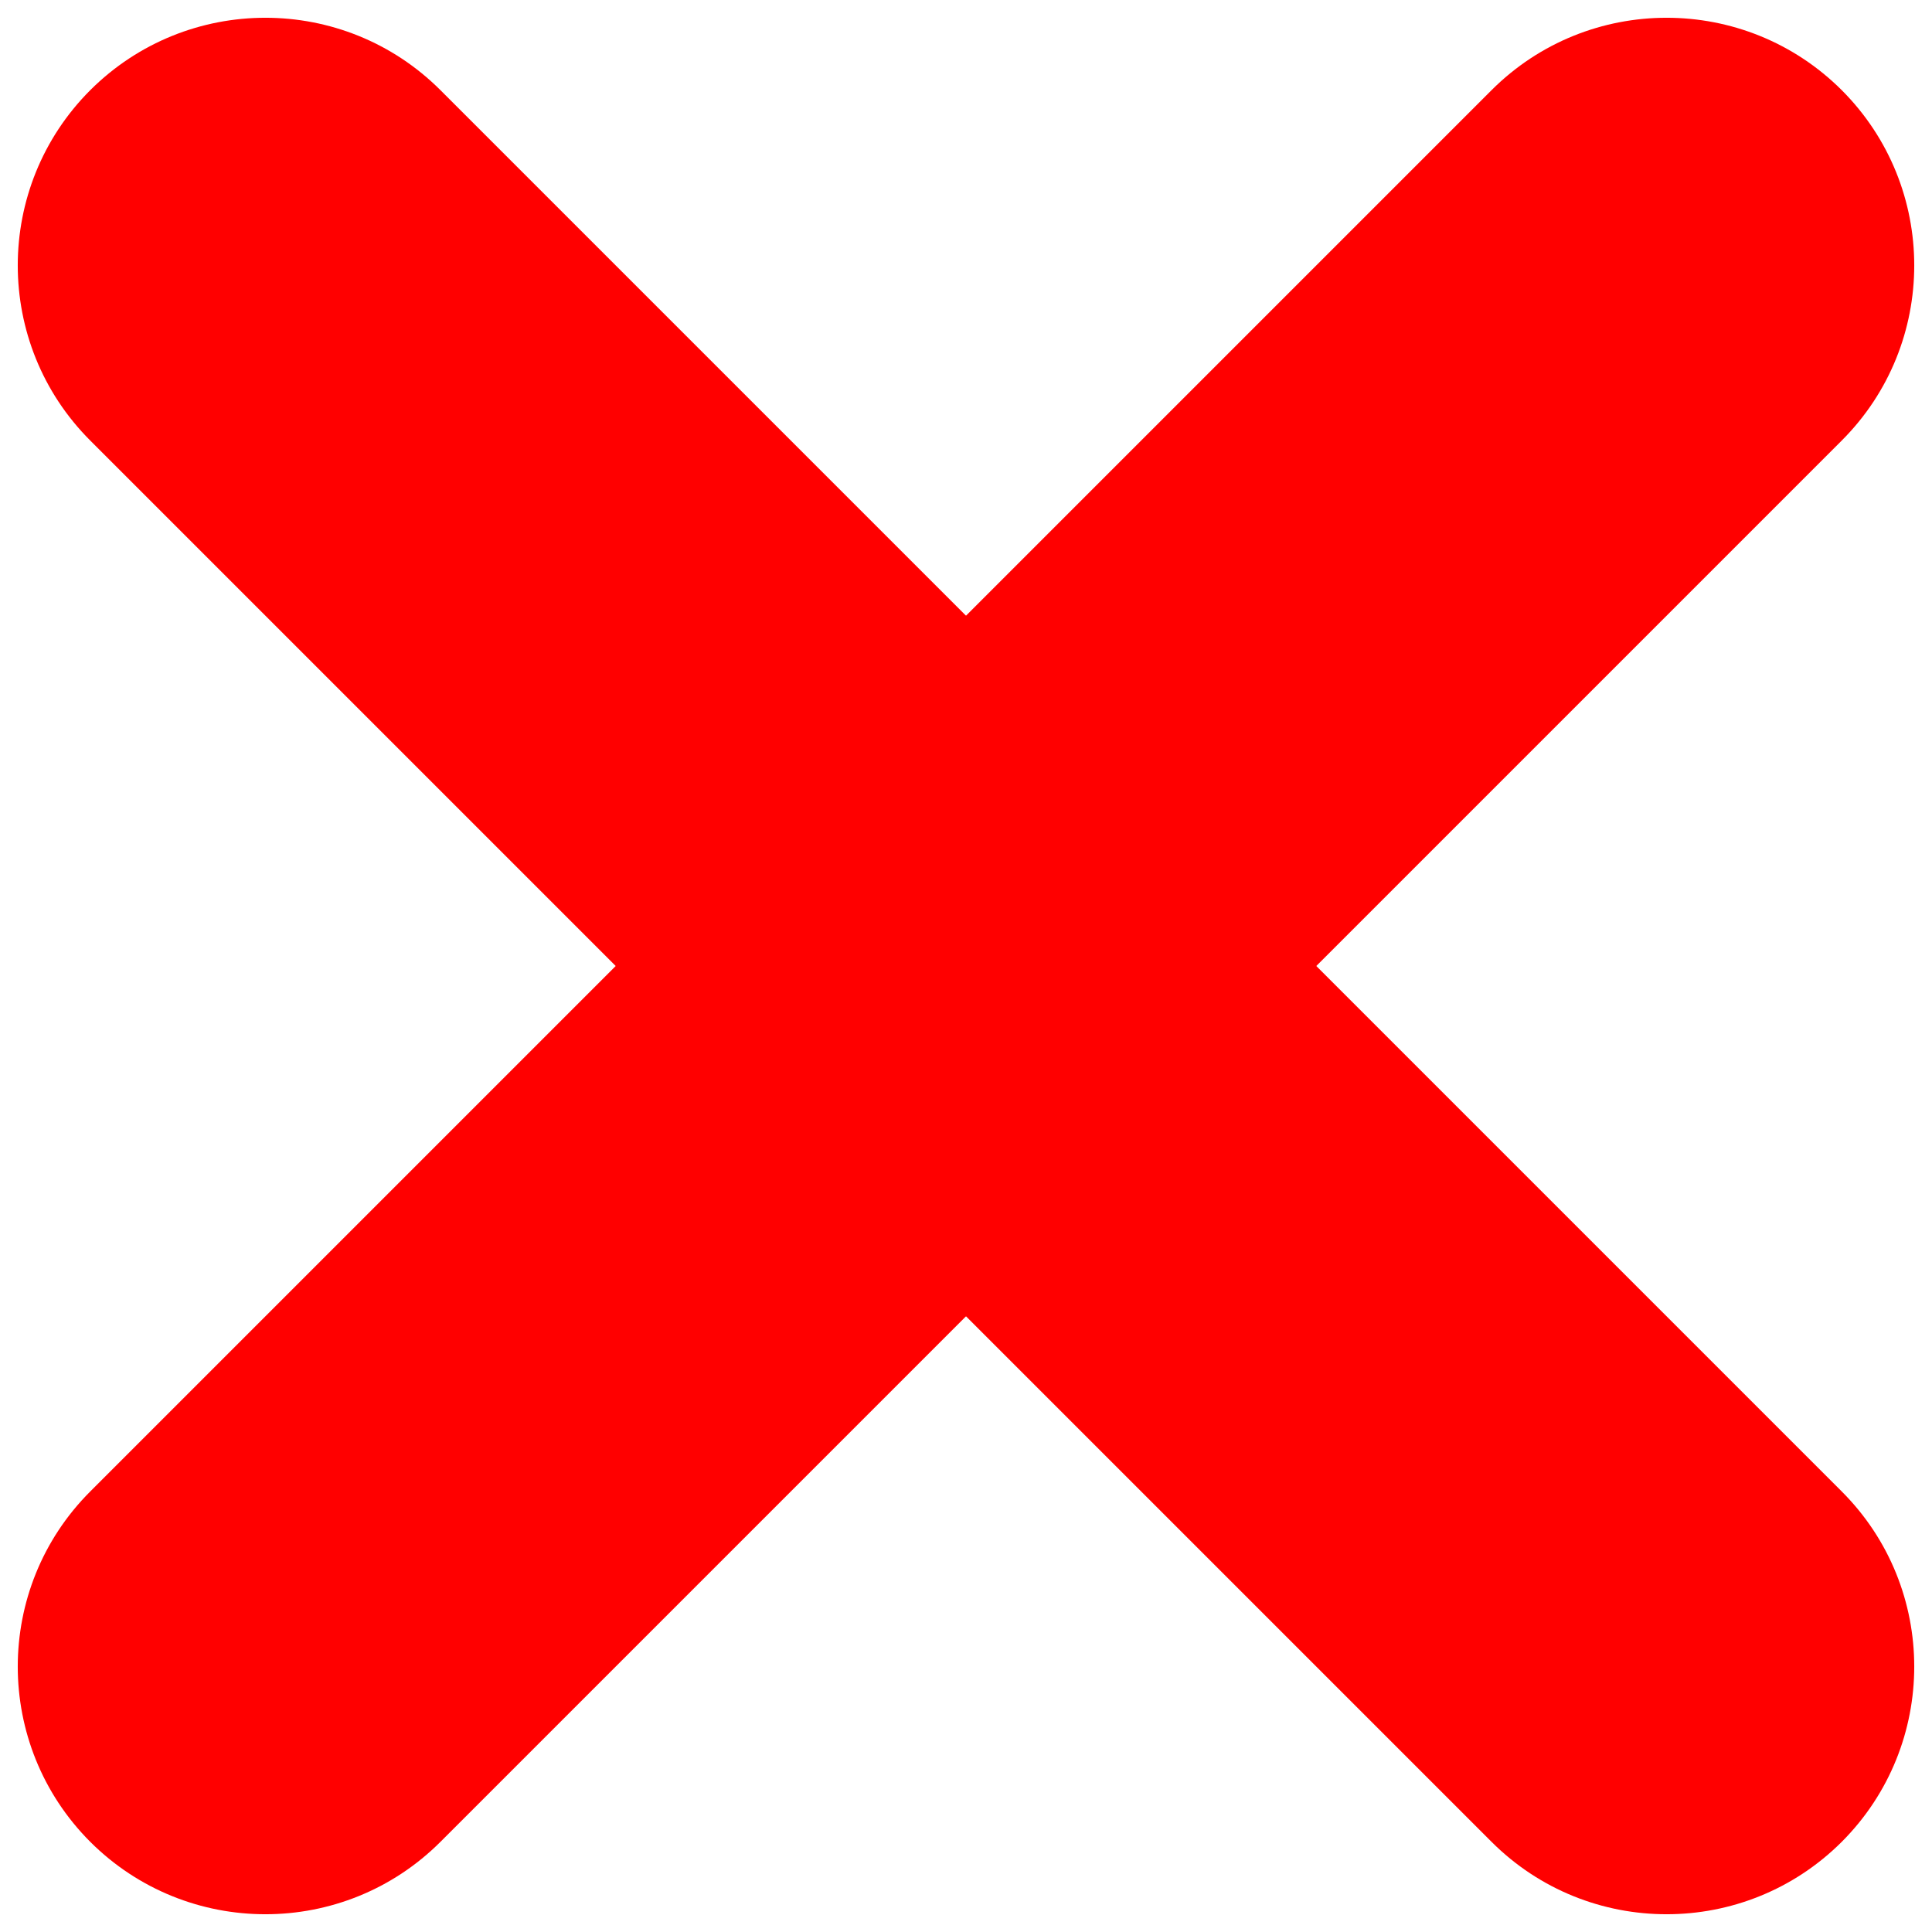
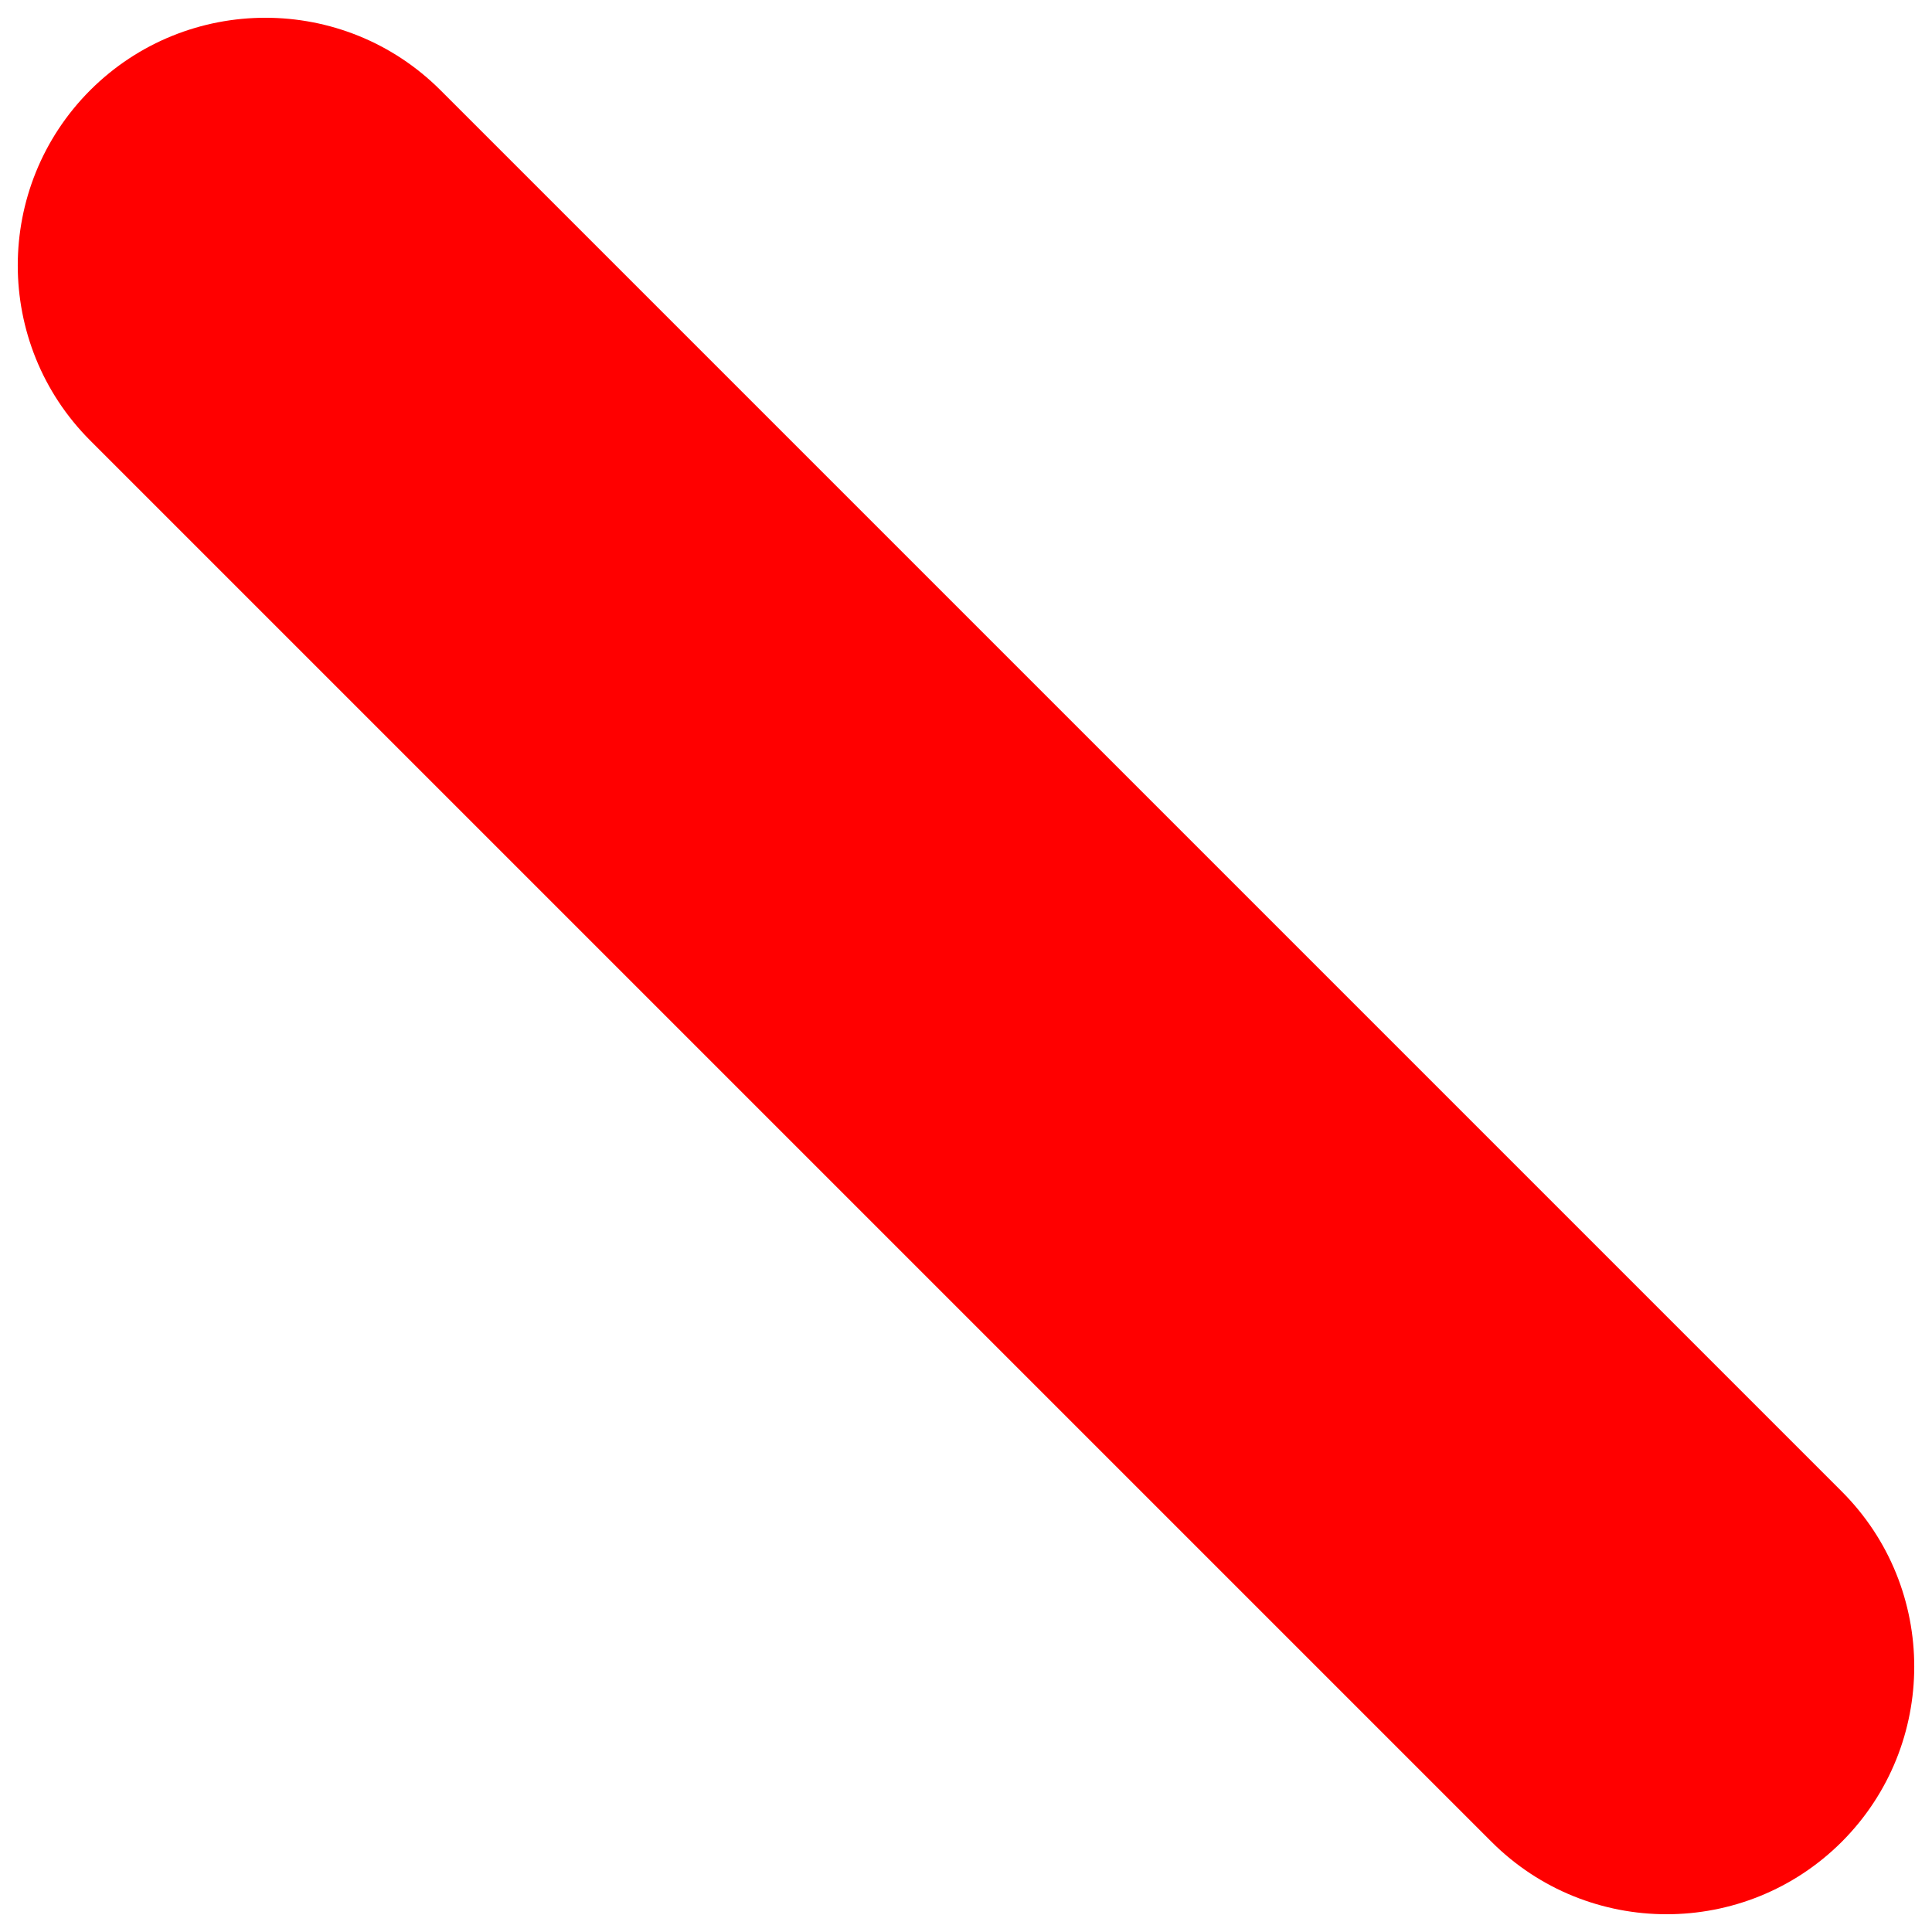
<svg xmlns="http://www.w3.org/2000/svg" width="13" height="13" viewBox="0 0 13 13">
  <g fill="red" fill-rule="evenodd">
    <path d="M1.607 1.607c.651-.65 1.707-.65 2.357 0l9.429 9.429c.65.65.65 1.706 0 2.357-.651.65-1.707.65-2.357 0L1.607 3.964c-.65-.65-.65-1.706 0-2.357z" transform="translate(-1 -1)" />
-     <path d="M13.393 1.607c-.651-.65-1.707-.65-2.357 0l-9.429 9.429c-.65.65-.65 1.706 0 2.357.651.65 1.707.65 2.357 0l9.429-9.429c.65-.65.65-1.706 0-2.357z" transform="translate(-1 -1)" />
  </g>
</svg>